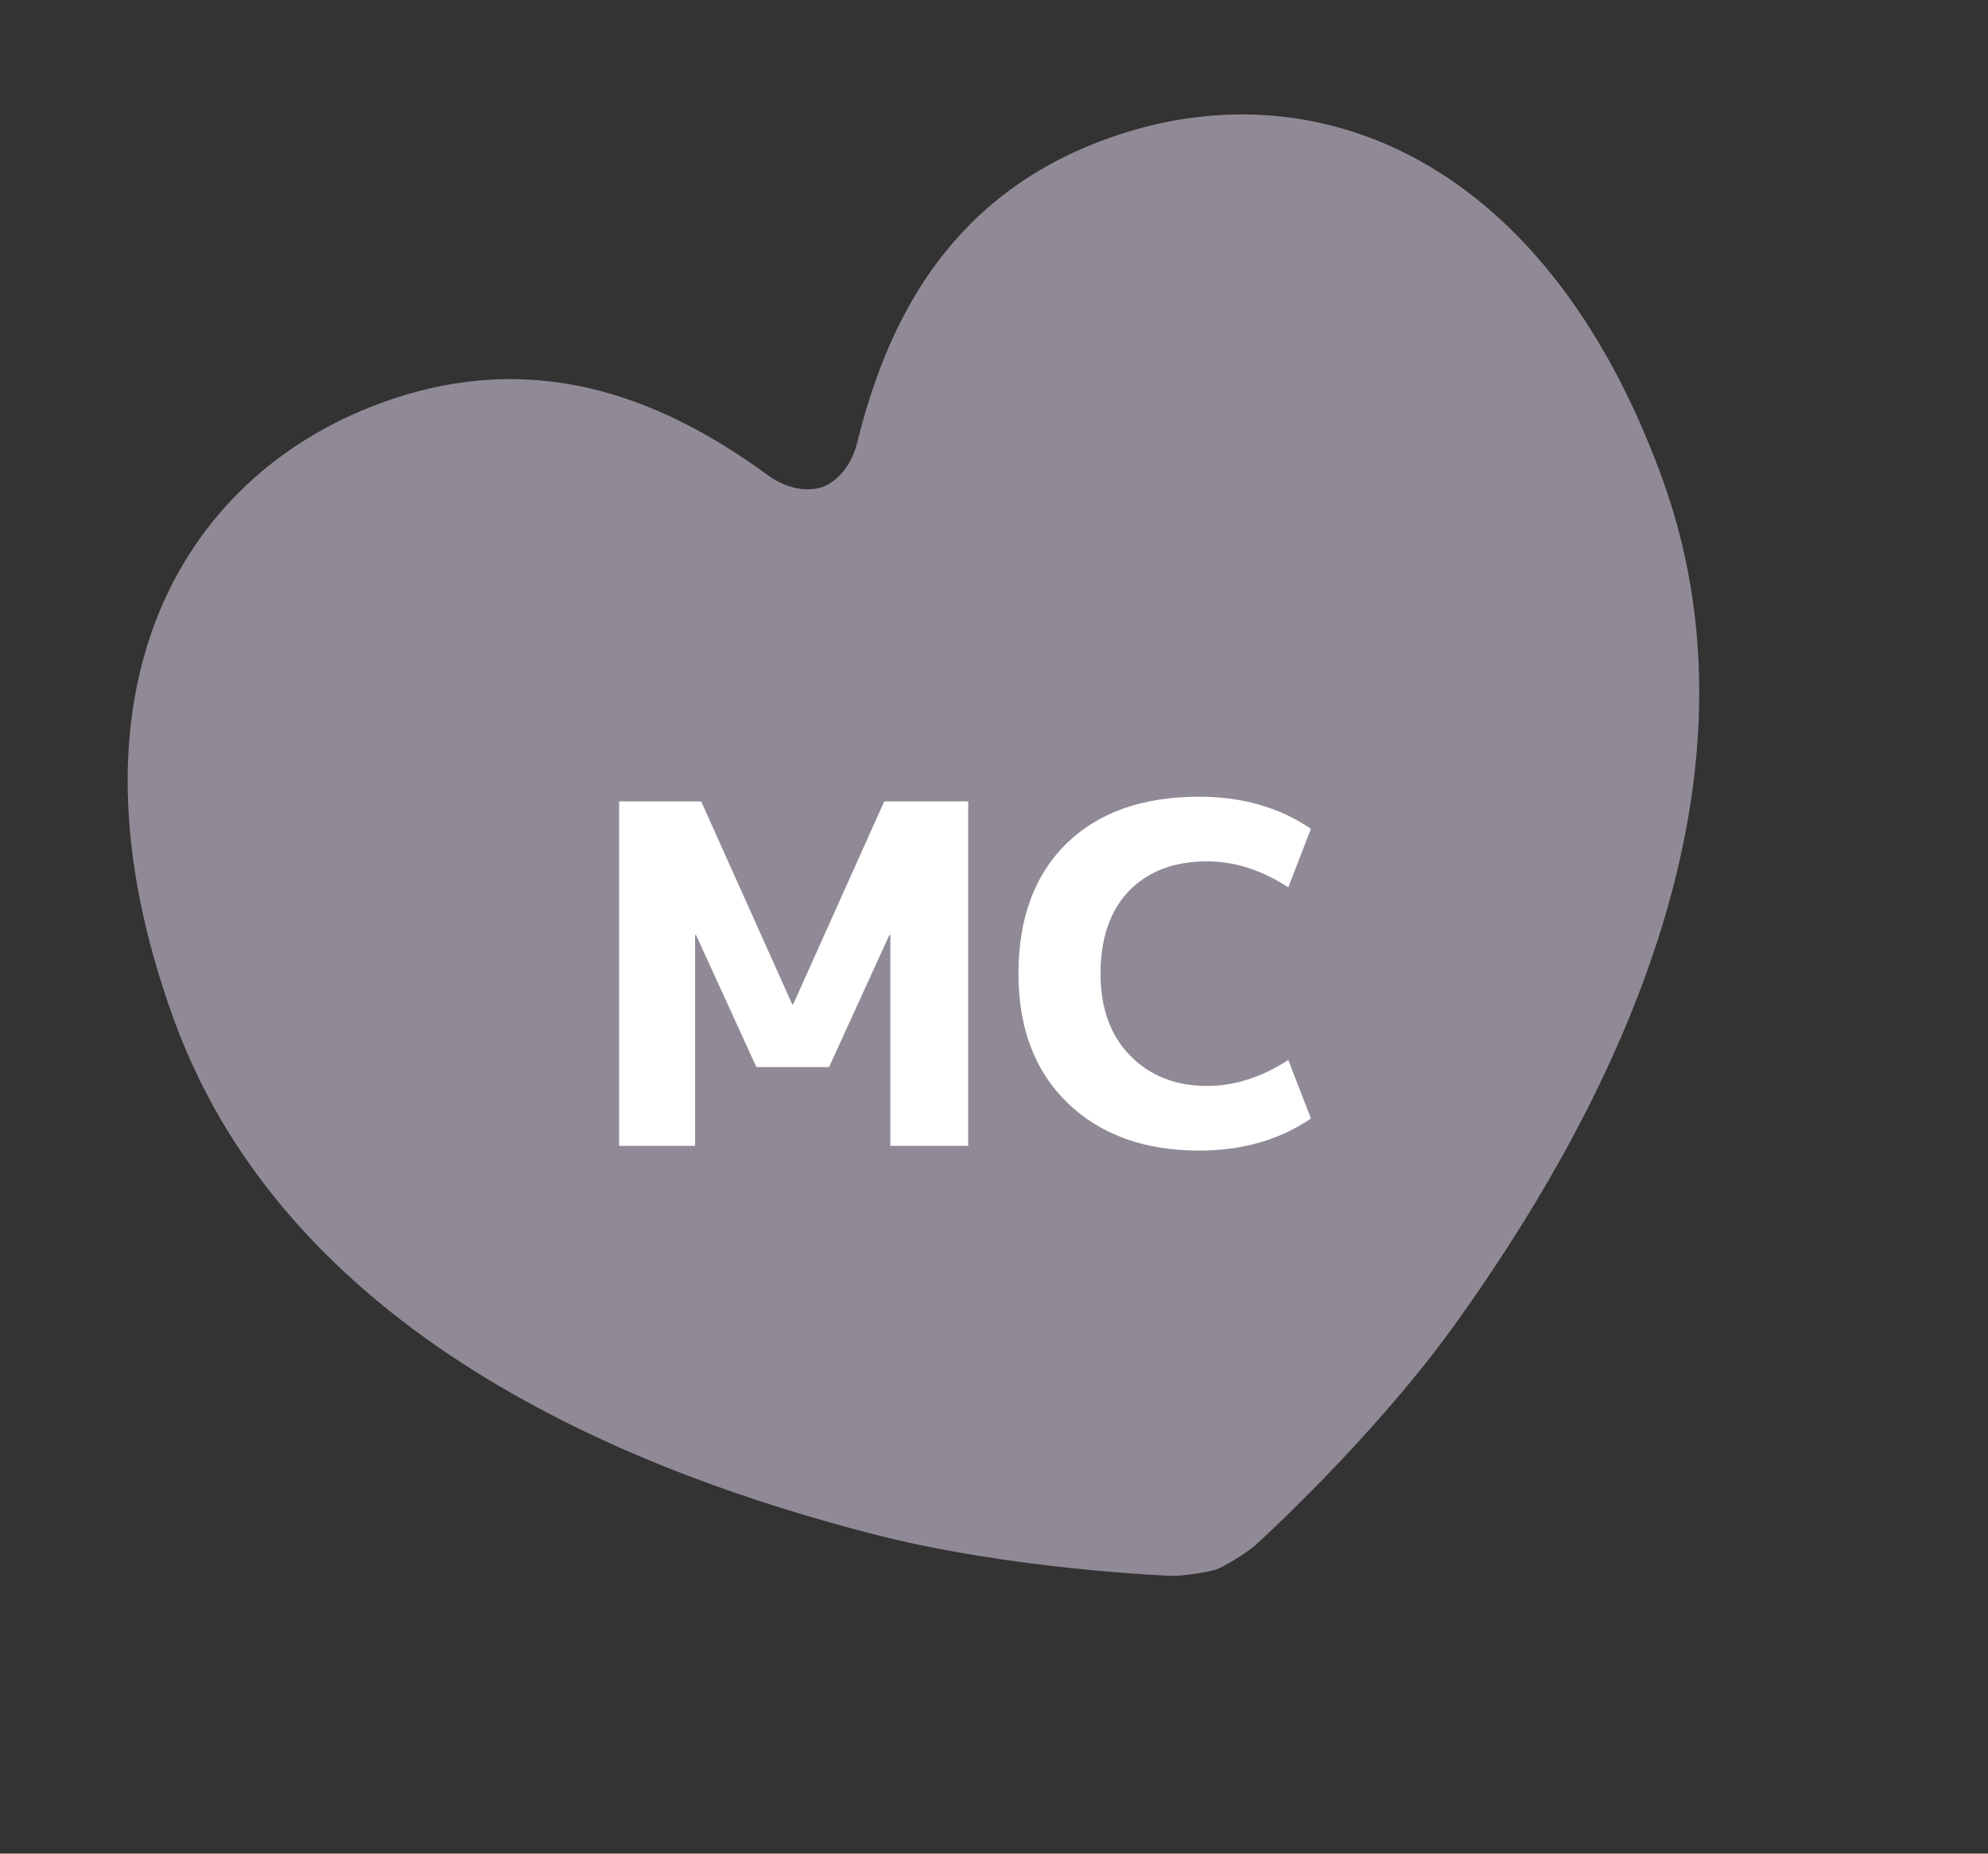
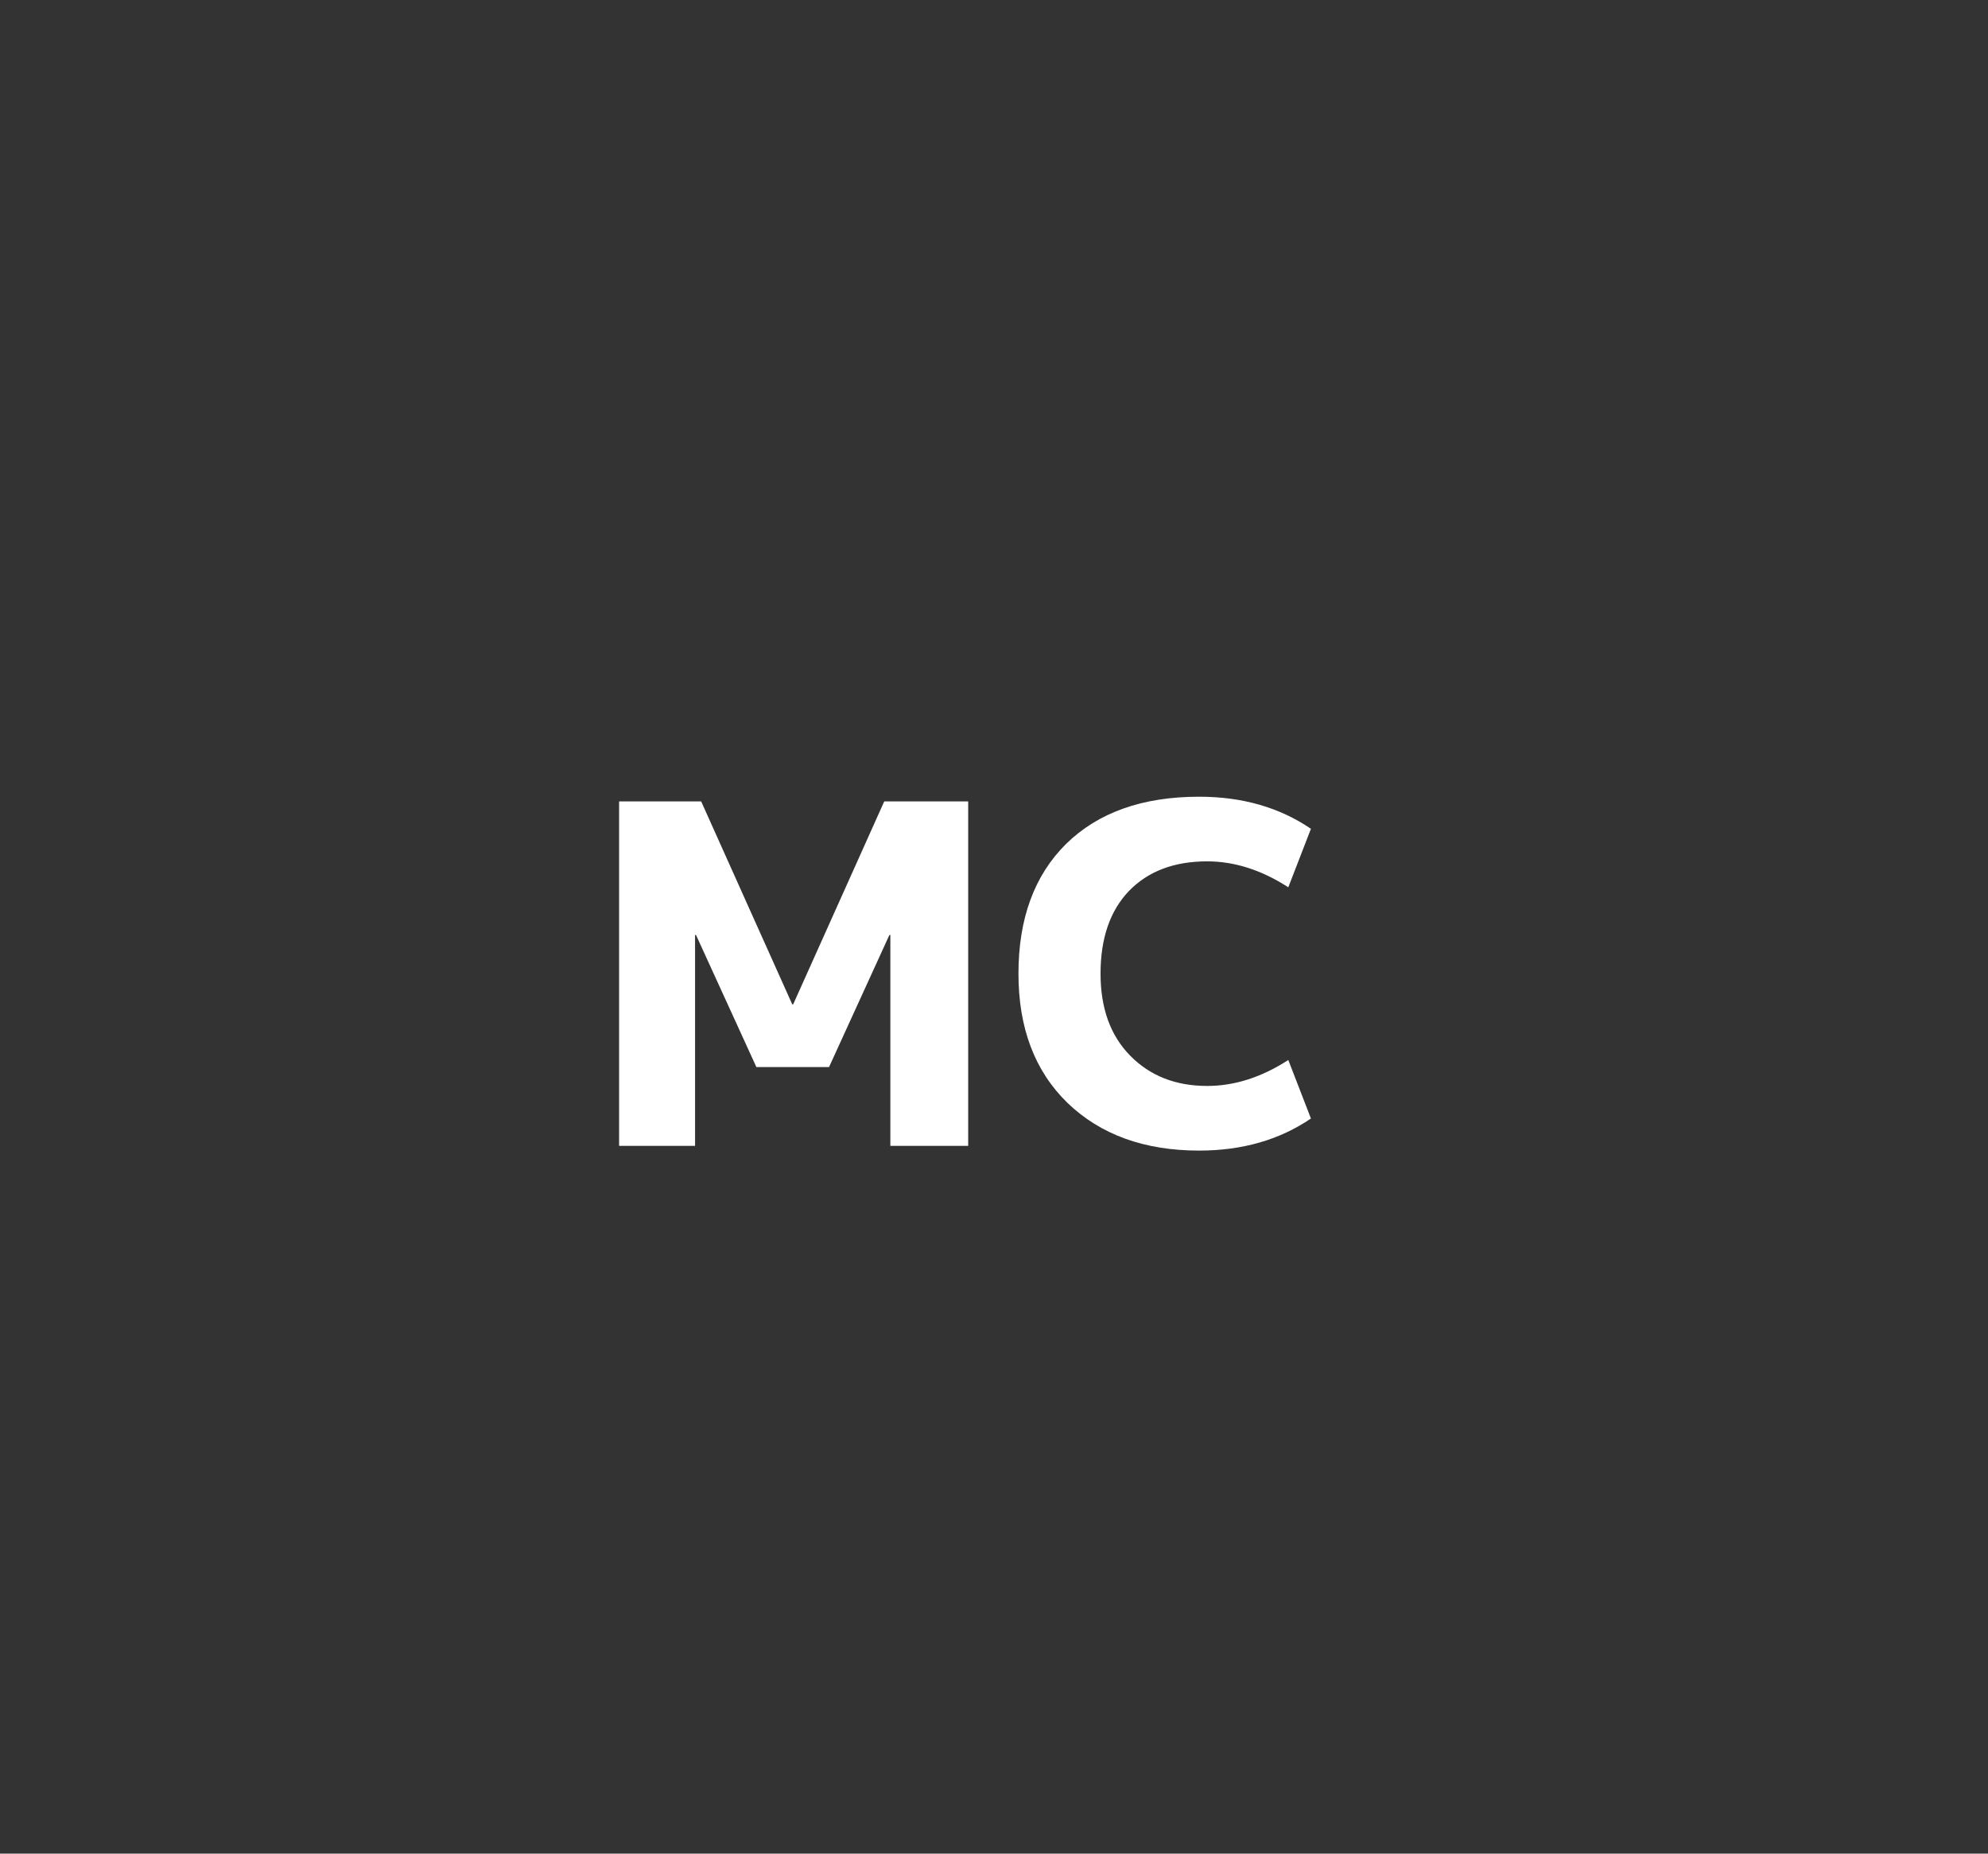
<svg xmlns="http://www.w3.org/2000/svg" width="59" height="55" viewBox="0 0 59 55" fill="none">
  <rect x="0" y="0" width="59" height="55" fill="#333333" stroke="none" />
-   <path d="M32.598 4.213C28.01 5.98 26.283 9.736 25.442 13.123C25.292 13.748 24.91 14.255 24.416 14.449C23.913 14.617 23.295 14.475 22.779 14.093C19.957 12.039 16.22 10.271 11.569 11.866C5.461 13.948 1.579 20.411 5.162 30.256C8.694 39.961 19.454 43.842 25.82 45.496C30.006 46.593 34.827 46.76 34.827 46.76C35.26 46.745 35.898 46.64 36.105 46.564C36.313 46.489 36.869 46.159 37.21 45.892C37.21 45.892 40.796 42.666 43.298 39.135C47.112 33.775 52.859 23.886 49.327 14.181C45.744 4.336 38.614 1.881 32.598 4.213Z" fill="#908A96" />
  <path d="M26.424 27.742H26.396L24.604 31.662H22.448L20.656 27.742H20.628V34H18.374V23.78H20.81L23.512 29.8H23.54L26.242 23.78H28.734V34H26.424V27.742ZM35.826 25.558C34.846 25.558 34.071 25.852 33.502 26.44C32.942 27.028 32.662 27.845 32.662 28.89C32.662 29.917 32.956 30.729 33.544 31.326C34.132 31.923 34.893 32.222 35.826 32.222C36.638 32.222 37.441 31.965 38.234 31.452L38.906 33.188C37.973 33.823 36.867 34.14 35.588 34.14C33.964 34.14 32.662 33.669 31.682 32.726C30.711 31.783 30.226 30.505 30.226 28.89C30.226 27.257 30.697 25.973 31.64 25.04C32.592 24.107 33.908 23.64 35.588 23.64C36.867 23.64 37.973 23.957 38.906 24.592L38.234 26.328C37.441 25.815 36.638 25.558 35.826 25.558Z" fill="white" />
</svg>